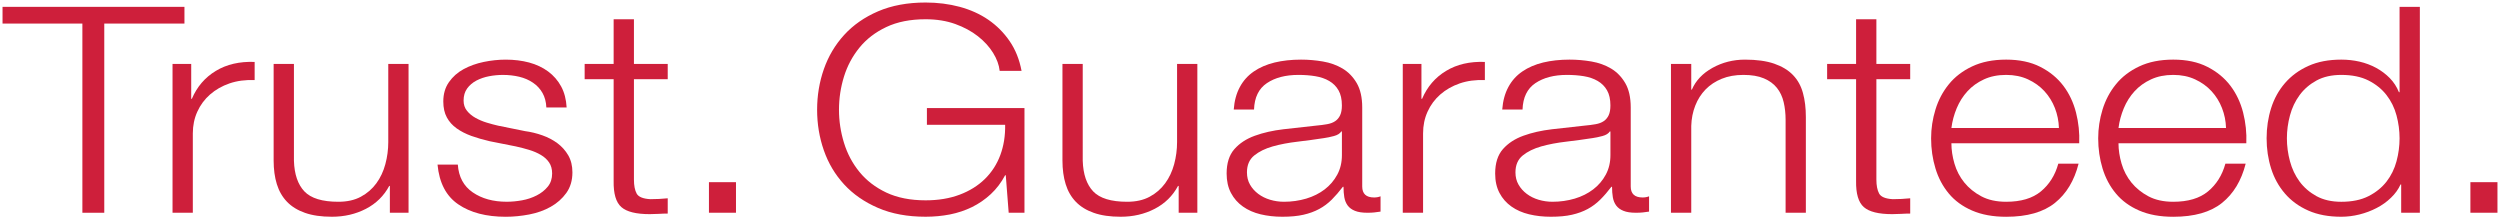
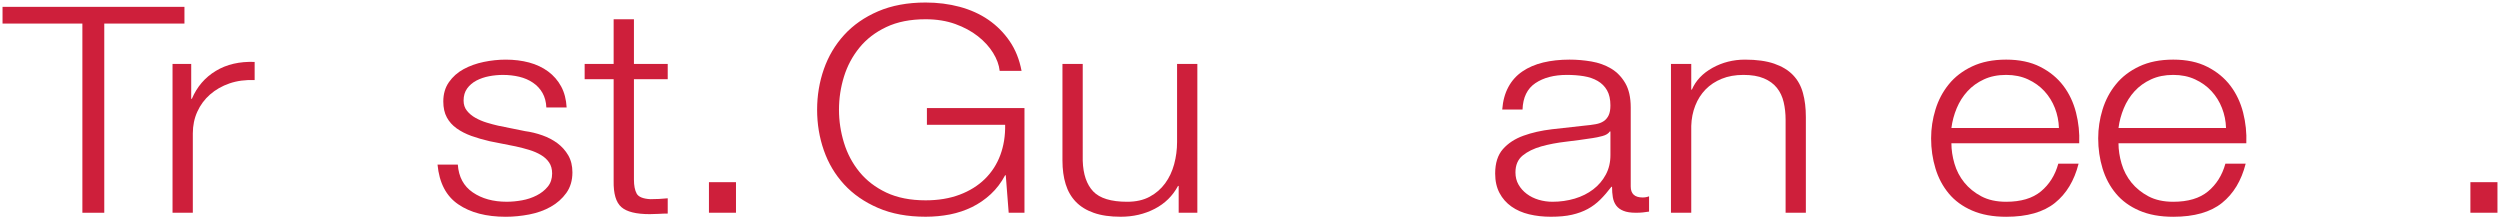
<svg xmlns="http://www.w3.org/2000/svg" x="0px" y="0px" width="246.109px" height="21.59px" viewBox="0 0 246.109 21.59" xml:space="preserve">
  <g id="Layer_1">
</g>
  <g id="Isolation_Mode">
    <g>
      <polygon fill="#CE1F3B" points="18.158,0.674 0.25,0.674 0.25,2.32 8.11,2.32 8.11,20.944 10.265,20.944 10.265,2.32 18.158,2.32       " />
      <path fill="#CE1F3B" d="M18.887,9.729h-0.063V6.295h-1.839V20.94h1.997v-7.804c0-0.775,0.147-1.49,0.444-2.143    c0.296-0.654,0.713-1.217,1.252-1.691c0.54-0.471,1.177-0.838,1.917-1.092c0.739-0.254,1.565-0.363,2.473-0.326V6.096    c-1.479-0.057-2.754,0.238-3.82,0.883C20.181,7.621,19.394,8.537,18.887,9.729z" />
-       <path fill="#CE1F3B" d="M38.223,13.988c0,0.736-0.096,1.461-0.287,2.172c-0.19,0.709-0.486,1.338-0.886,1.886    c-0.402,0.548-0.909,0.991-1.522,1.319c-0.614,0.334-1.351,0.498-2.219,0.498c-1.585,0-2.699-0.342-3.344-1.021    c-0.645-0.682-0.988-1.684-1.029-3.01V6.295h-1.998v9.508c0,0.873,0.105,1.648,0.316,2.328c0.212,0.682,0.545,1.26,0.999,1.732    c0.455,0.473,1.046,0.838,1.775,1.092c0.728,0.257,1.612,0.382,2.649,0.382c1.224,0,2.339-0.259,3.343-0.778    c1.003-0.52,1.769-1.271,2.298-2.256h0.062v2.639h1.839V6.295h-1.996V13.988z" />
      <path fill="#CE1F3B" d="M54.879,14.102c-0.434-0.322-0.93-0.584-1.491-0.781c-0.559-0.197-1.126-0.336-1.696-0.412l-2.662-0.539    c-0.339-0.077-0.708-0.176-1.109-0.297c-0.403-0.123-0.771-0.28-1.11-0.469c-0.339-0.188-0.618-0.422-0.84-0.697    c-0.222-0.273-0.334-0.609-0.334-1.006c0-0.473,0.118-0.871,0.35-1.19c0.232-0.323,0.54-0.581,0.92-0.784    c0.38-0.197,0.797-0.338,1.25-0.424c0.455-0.085,0.904-0.127,1.349-0.127c0.57,0,1.109,0.061,1.616,0.182    c0.508,0.123,0.956,0.318,1.346,0.584c0.392,0.264,0.704,0.6,0.936,1.006c0.23,0.406,0.359,0.887,0.381,1.434h1.997    c-0.043-0.793-0.223-1.484-0.539-2.07c-0.318-0.586-0.746-1.078-1.284-1.477c-0.538-0.396-1.163-0.689-1.871-0.881    c-0.707-0.188-1.473-0.283-2.297-0.283c-0.72,0-1.443,0.076-2.171,0.227c-0.729,0.152-1.391,0.389-1.983,0.711    c-0.59,0.32-1.07,0.748-1.442,1.279c-0.369,0.527-0.555,1.162-0.555,1.9c0,0.623,0.117,1.148,0.351,1.574    c0.23,0.426,0.555,0.785,0.966,1.078c0.412,0.293,0.892,0.539,1.442,0.74c0.549,0.195,1.152,0.373,1.807,0.523l2.567,0.51    c0.443,0.096,0.882,0.211,1.315,0.342c0.434,0.131,0.82,0.299,1.157,0.498c0.338,0.197,0.607,0.443,0.807,0.736    c0.202,0.293,0.302,0.658,0.302,1.094c0,0.51-0.142,0.941-0.428,1.291c-0.285,0.352-0.649,0.639-1.092,0.865    c-0.445,0.227-0.925,0.389-1.444,0.482c-0.517,0.094-1.019,0.141-1.504,0.141c-1.332,0-2.446-0.305-3.343-0.92    c-0.9-0.615-1.391-1.529-1.474-2.74h-1.997c0.168,1.799,0.849,3.104,2.044,3.916c1.192,0.816,2.752,1.223,4.675,1.223    c0.759,0,1.532-0.078,2.312-0.227c0.783-0.152,1.486-0.402,2.109-0.754c0.623-0.348,1.135-0.803,1.538-1.361    c0.4-0.559,0.601-1.234,0.601-2.029c0-0.645-0.137-1.203-0.41-1.677C55.665,14.82,55.309,14.424,54.879,14.102z" />
      <path fill="#CE1F3B" d="M62.407,1.896h-1.998v4.398h-2.854v1.504h2.854v10.02c-0.022,1.25,0.231,2.107,0.761,2.57    c0.528,0.463,1.457,0.693,2.789,0.693c0.295,0,0.59-0.008,0.886-0.027c0.295-0.018,0.591-0.03,0.888-0.03v-1.503    c-0.569,0.059-1.141,0.087-1.712,0.087c-0.718-0.04-1.167-0.224-1.348-0.554c-0.178-0.332-0.266-0.789-0.266-1.377V7.799h3.326    V6.295h-3.326V1.896z" />
      <rect x="69.791" y="17.934" fill="#CE1F3B" width="2.662" height="3.008" />
      <path fill="#CE1F3B" d="M91.248,12.285h7.702c0.019,1.078-0.138,2.07-0.475,2.979c-0.34,0.91-0.846,1.695-1.522,2.357    c-0.676,0.662-1.507,1.178-2.488,1.547c-0.982,0.369-2.099,0.553-3.345,0.553c-1.5,0-2.789-0.256-3.868-0.764    c-1.077-0.512-1.959-1.189-2.644-2.031c-0.688-0.842-1.195-1.797-1.523-2.867c-0.328-1.07-0.492-2.152-0.492-3.25    c0-1.117,0.164-2.205,0.492-3.266c0.328-1.059,0.835-2.008,1.523-2.852c0.685-0.842,1.567-1.521,2.644-2.029    c1.079-0.512,2.368-0.766,3.868-0.766c1.078,0,2.05,0.156,2.917,0.467c0.866,0.313,1.611,0.717,2.235,1.207    c0.623,0.492,1.12,1.035,1.49,1.633c0.369,0.596,0.586,1.186,0.65,1.775h2.154c-0.21-1.117-0.601-2.094-1.172-2.926    c-0.572-0.834-1.269-1.533-2.093-2.102c-0.822-0.566-1.764-0.99-2.821-1.277c-1.056-0.283-2.177-0.424-3.36-0.424    c-1.775,0-3.334,0.289-4.675,0.865s-2.456,1.354-3.342,2.326c-0.889,0.975-1.555,2.098-1.998,3.365    c-0.444,1.268-0.665,2.604-0.665,4.002c0,1.4,0.221,2.734,0.665,4.002c0.443,1.268,1.109,2.385,1.998,3.35    c0.886,0.965,2.001,1.734,3.342,2.313s2.9,0.864,4.675,0.864c0.825,0,1.622-0.075,2.395-0.224c0.77-0.154,1.493-0.395,2.171-0.725    c0.675-0.332,1.294-0.758,1.853-1.277c0.56-0.521,1.031-1.141,1.411-1.859h0.062l0.287,3.689h1.554V10.639h-9.605V12.285z" />
      <path fill="#CE1F3B" d="M115.875,13.988c0,0.736-0.095,1.461-0.285,2.172c-0.191,0.709-0.487,1.338-0.887,1.886    c-0.402,0.548-0.908,0.991-1.522,1.319c-0.613,0.334-1.351,0.498-2.22,0.498c-1.584,0-2.698-0.342-3.343-1.021    c-0.646-0.682-0.987-1.684-1.03-3.01V6.295h-1.996v9.508c0,0.873,0.105,1.648,0.317,2.328c0.21,0.682,0.544,1.26,0.998,1.732    s1.046,0.838,1.774,1.092c0.729,0.257,1.612,0.382,2.648,0.382c1.224,0,2.339-0.259,3.343-0.778    c1.004-0.52,1.77-1.271,2.299-2.256h0.063v2.639h1.838V6.295h-1.997V13.988z" />
-       <path fill="#CE1F3B" d="M134.102,18.359V10.58c0-0.982-0.182-1.781-0.539-2.396c-0.36-0.617-0.825-1.094-1.395-1.436    c-0.571-0.338-1.216-0.572-1.936-0.695c-0.716-0.123-1.438-0.184-2.155-0.184c-0.95,0-1.816,0.096-2.597,0.283    c-0.783,0.191-1.465,0.484-2.046,0.881c-0.582,0.398-1.04,0.906-1.378,1.533c-0.338,0.625-0.539,1.361-0.602,2.213h1.997    c0.042-1.192,0.464-2.057,1.267-2.596c0.804-0.541,1.838-0.809,3.105-0.809c0.592,0,1.147,0.041,1.664,0.127    c0.518,0.085,0.973,0.24,1.363,0.469c0.391,0.227,0.697,0.531,0.919,0.922c0.222,0.387,0.332,0.885,0.332,1.49    c0,0.396-0.058,0.719-0.173,0.965c-0.117,0.246-0.28,0.441-0.491,0.582c-0.212,0.143-0.476,0.24-0.793,0.297    c-0.316,0.059-0.687,0.105-1.109,0.143c-1.079,0.115-2.14,0.232-3.186,0.355c-1.047,0.123-1.987,0.336-2.82,0.639    c-0.836,0.303-1.506,0.742-2.013,1.32s-0.762,1.377-0.762,2.398c0,0.736,0.144,1.377,0.429,1.916s0.676,0.982,1.172,1.332    c0.496,0.352,1.078,0.609,1.743,0.768c0.666,0.16,1.381,0.239,2.141,0.239c0.801,0,1.494-0.063,2.075-0.196    s1.099-0.32,1.553-0.568c0.456-0.244,0.867-0.555,1.238-0.922c0.368-0.369,0.731-0.789,1.093-1.264h0.062    c0,0.379,0.028,0.725,0.079,1.034c0.055,0.313,0.166,0.585,0.334,0.812c0.17,0.227,0.408,0.402,0.714,0.523    c0.306,0.125,0.714,0.188,1.22,0.188c0.273,0,0.503-0.01,0.682-0.031c0.181-0.016,0.385-0.045,0.617-0.082v-1.506    c-0.189,0.076-0.4,0.115-0.634,0.115C134.49,19.439,134.102,19.078,134.102,18.359z M132.103,15.266    c0,0.719-0.151,1.363-0.459,1.93c-0.306,0.568-0.718,1.051-1.235,1.447s-1.125,0.701-1.822,0.91    c-0.698,0.205-1.426,0.309-2.188,0.309c-0.463,0-0.917-0.065-1.362-0.197c-0.443-0.133-0.834-0.327-1.173-0.582    c-0.338-0.256-0.609-0.557-0.808-0.908c-0.202-0.35-0.301-0.753-0.301-1.205c0-0.721,0.237-1.271,0.713-1.662    c0.476-0.387,1.082-0.684,1.822-0.895c0.739-0.209,1.558-0.363,2.454-0.467c0.899-0.105,1.773-0.225,2.617-0.355    c0.275-0.037,0.592-0.105,0.951-0.199c0.358-0.095,0.6-0.246,0.729-0.453h0.062V15.266z" />
-       <path fill="#CE1F3B" d="M139.995,9.729h-0.063V6.295h-1.838V20.94h1.998v-7.804c0-0.775,0.145-1.49,0.443-2.143    c0.294-0.654,0.711-1.217,1.251-1.691c0.539-0.471,1.179-0.838,1.917-1.092c0.74-0.254,1.564-0.363,2.473-0.326V6.096    c-1.479-0.057-2.752,0.238-3.817,0.883C141.289,7.621,140.504,8.537,139.995,9.729z" />
      <path fill="#CE1F3B" d="M160.535,18.359V10.58c0-0.982-0.18-1.781-0.538-2.396c-0.361-0.617-0.825-1.094-1.396-1.436    c-0.57-0.338-1.216-0.572-1.934-0.695c-0.719-0.123-1.438-0.184-2.157-0.184c-0.951,0-1.815,0.096-2.597,0.283    c-0.782,0.191-1.465,0.484-2.045,0.881c-0.582,0.398-1.043,0.906-1.379,1.533c-0.338,0.625-0.539,1.361-0.604,2.213h1.998    c0.042-1.192,0.465-2.057,1.268-2.596c0.805-0.541,1.838-0.809,3.105-0.809c0.593,0,1.146,0.041,1.665,0.127    c0.517,0.085,0.972,0.24,1.362,0.469c0.391,0.227,0.697,0.531,0.92,0.922c0.221,0.387,0.332,0.885,0.332,1.49    c0,0.396-0.057,0.719-0.172,0.965c-0.117,0.246-0.282,0.441-0.492,0.582c-0.213,0.143-0.475,0.24-0.793,0.297    c-0.318,0.059-0.686,0.105-1.11,0.143c-1.077,0.115-2.139,0.232-3.185,0.355c-1.047,0.123-1.987,0.336-2.82,0.639    c-0.836,0.303-1.506,0.742-2.014,1.32c-0.506,0.578-0.76,1.377-0.76,2.398c0,0.736,0.142,1.377,0.428,1.916    c0.285,0.539,0.676,0.982,1.171,1.332c0.497,0.352,1.079,0.609,1.743,0.768c0.666,0.16,1.381,0.239,2.14,0.239    c0.806,0,1.496-0.063,2.078-0.196c0.58-0.133,1.098-0.32,1.552-0.568c0.455-0.244,0.865-0.555,1.236-0.922    c0.371-0.369,0.734-0.789,1.094-1.264h0.064c0,0.379,0.025,0.725,0.078,1.034c0.053,0.313,0.164,0.585,0.332,0.812    s0.407,0.402,0.715,0.523c0.304,0.125,0.713,0.188,1.22,0.188c0.274,0,0.501-0.01,0.682-0.031    c0.179-0.016,0.384-0.045,0.617-0.082v-1.506c-0.19,0.076-0.401,0.115-0.634,0.115C160.925,19.439,160.535,19.078,160.535,18.359z     M158.537,15.266c0,0.719-0.152,1.363-0.459,1.93c-0.305,0.568-0.717,1.051-1.236,1.447c-0.518,0.396-1.124,0.701-1.822,0.91    c-0.697,0.205-1.427,0.309-2.188,0.309c-0.465,0-0.918-0.065-1.363-0.197c-0.443-0.133-0.835-0.327-1.172-0.582    c-0.338-0.256-0.607-0.557-0.807-0.908c-0.203-0.35-0.303-0.753-0.303-1.205c0-0.721,0.237-1.271,0.713-1.662    c0.476-0.387,1.084-0.684,1.823-0.895c0.738-0.209,1.558-0.363,2.456-0.467c0.896-0.105,1.77-0.225,2.615-0.355    c0.273-0.037,0.591-0.105,0.951-0.199c0.357-0.095,0.6-0.246,0.729-0.453h0.063V15.266z" />
      <path fill="#CE1F3B" d="M176.508,7.387c-0.463-0.482-1.082-0.854-1.852-1.121c-0.773-0.264-1.73-0.396-2.87-0.396    c-1.161,0-2.229,0.27-3.202,0.809c-0.971,0.539-1.648,1.254-2.029,2.143h-0.062V6.295h-1.997V20.94h1.997v-8.542    c0.021-0.721,0.153-1.387,0.396-2.002c0.241-0.615,0.58-1.145,1.013-1.59c0.433-0.443,0.961-0.795,1.586-1.049    c0.623-0.256,1.336-0.383,2.14-0.383c0.802,0,1.476,0.111,2.015,0.34c0.536,0.225,0.965,0.539,1.282,0.935    c0.318,0.397,0.538,0.866,0.665,1.405c0.127,0.541,0.191,1.123,0.191,1.746v9.14h1.994v-9.423c0-0.869-0.092-1.659-0.285-2.355    C177.301,8.461,176.975,7.871,176.508,7.387z" />
-       <path fill="#CE1F3B" d="M184.718,1.896h-1.998v4.398h-2.851v1.504h2.851v10.02c-0.021,1.25,0.234,2.107,0.763,2.57    s1.457,0.693,2.789,0.693c0.295,0,0.59-0.008,0.887-0.027c0.296-0.018,0.591-0.03,0.889-0.03v-1.503    c-0.57,0.059-1.143,0.087-1.713,0.087c-0.717-0.04-1.166-0.224-1.348-0.554c-0.178-0.332-0.269-0.789-0.269-1.377V7.799h3.329    V6.295h-3.329V1.896z" />
      <path fill="#CE1F3B" d="M204.37,11.078c-0.255-0.995-0.672-1.875-1.252-2.641c-0.583-0.764-1.337-1.385-2.267-1.857    c-0.931-0.475-2.052-0.711-3.359-0.711c-1.29,0-2.406,0.223-3.346,0.668c-0.94,0.443-1.705,1.029-2.297,1.76    c-0.593,0.727-1.03,1.557-1.314,2.482c-0.287,0.928-0.43,1.873-0.43,2.838c0,1.043,0.143,2.031,0.43,2.969    c0.284,0.936,0.722,1.758,1.314,2.469c0.592,0.709,1.356,1.268,2.297,1.674c0.939,0.408,2.056,0.611,3.346,0.611    c2.07,0,3.67-0.455,4.801-1.363s1.907-2.195,2.33-3.863h-1.996c-0.316,1.139-0.889,2.047-1.713,2.729    c-0.825,0.682-1.966,1.02-3.422,1.02c-0.951,0-1.766-0.178-2.442-0.537c-0.676-0.359-1.235-0.813-1.679-1.361    c-0.446-0.551-0.768-1.173-0.968-1.859c-0.202-0.691-0.3-1.359-0.3-2.002h12.582C204.727,13.078,204.623,12.072,204.37,11.078z     M192.104,12.598c0.084-0.664,0.258-1.311,0.521-1.945c0.266-0.635,0.619-1.191,1.063-1.674c0.443-0.484,0.981-0.871,1.617-1.164    c0.633-0.295,1.362-0.441,2.188-0.441c0.803,0,1.52,0.146,2.154,0.441c0.635,0.293,1.174,0.68,1.617,1.164    c0.442,0.482,0.785,1.035,1.029,1.66c0.242,0.625,0.375,1.275,0.395,1.959H192.104z" />
      <path fill="#CE1F3B" d="M220.82,11.078c-0.255-0.995-0.673-1.875-1.253-2.641c-0.581-0.764-1.337-1.385-2.267-1.857    c-0.93-0.475-2.049-0.711-3.36-0.711c-1.289,0-2.404,0.223-3.345,0.668c-0.938,0.443-1.705,1.029-2.295,1.76    c-0.594,0.727-1.031,1.557-1.317,2.482c-0.285,0.928-0.429,1.873-0.429,2.838c0,1.043,0.144,2.031,0.429,2.969    c0.286,0.936,0.724,1.758,1.317,2.469c0.59,0.709,1.356,1.268,2.295,1.674c0.94,0.408,2.056,0.611,3.345,0.611    c2.071,0,3.672-0.455,4.802-1.363c1.131-0.908,1.908-2.195,2.33-3.863h-1.996c-0.316,1.139-0.887,2.047-1.712,2.729    s-1.966,1.02-3.424,1.02c-0.95,0-1.765-0.178-2.44-0.537c-0.675-0.359-1.236-0.813-1.679-1.361    c-0.444-0.551-0.767-1.173-0.967-1.859c-0.202-0.691-0.302-1.359-0.302-2.002h12.584C221.178,13.078,221.072,12.072,220.82,11.078    z M208.553,12.598c0.084-0.664,0.259-1.311,0.523-1.945c0.264-0.635,0.618-1.191,1.061-1.674c0.443-0.484,0.982-0.871,1.617-1.164    c0.635-0.295,1.363-0.441,2.187-0.441c0.804,0,1.522,0.146,2.155,0.441c0.635,0.293,1.174,0.68,1.617,1.164    c0.443,0.482,0.787,1.035,1.029,1.66c0.244,0.625,0.376,1.275,0.396,1.959H208.553z" />
-       <path fill="#CE1F3B" d="M236.222,9.076h-0.062c-0.213-0.53-0.514-0.992-0.904-1.391c-0.392-0.396-0.84-0.732-1.346-1.008    c-0.51-0.273-1.053-0.477-1.635-0.611c-0.58-0.131-1.176-0.197-1.791-0.197c-1.245,0-2.329,0.207-3.247,0.625    c-0.919,0.414-1.686,0.98-2.298,1.689c-0.613,0.709-1.068,1.531-1.363,2.469c-0.296,0.935-0.443,1.926-0.443,2.965    c0,1.043,0.147,2.031,0.443,2.969c0.295,0.936,0.75,1.758,1.363,2.469c0.612,0.709,1.379,1.268,2.298,1.674    c0.918,0.408,2.002,0.608,3.247,0.608c0.594,0,1.189-0.075,1.791-0.224c0.604-0.154,1.168-0.363,1.697-0.641    c0.529-0.273,0.998-0.609,1.408-1.008c0.412-0.396,0.726-0.832,0.938-1.305h0.063v2.781h1.838V0.674h-1.997V9.076z     M235.922,15.875c-0.2,0.748-0.528,1.414-0.983,2.002c-0.454,0.585-1.046,1.063-1.774,1.434c-0.729,0.369-1.621,0.553-2.68,0.553    c-0.949,0-1.763-0.184-2.439-0.553c-0.676-0.371-1.231-0.849-1.664-1.434c-0.432-0.588-0.75-1.254-0.95-2.002    c-0.201-0.746-0.302-1.5-0.302-2.258c0-0.756,0.101-1.508,0.302-2.254c0.2-0.75,0.519-1.414,0.95-2.002    c0.433-0.588,0.988-1.066,1.664-1.436c0.677-0.369,1.49-0.551,2.439-0.551c1.059,0,1.95,0.182,2.68,0.551    c0.729,0.369,1.32,0.848,1.774,1.436c0.455,0.588,0.783,1.252,0.983,2.002c0.201,0.746,0.3,1.498,0.3,2.254    C236.222,14.375,236.123,15.129,235.922,15.875z" />
      <rect x="243.195" y="17.934" fill="#CE1F3B" width="2.664" height="3.008" />
    </g>
  </g>
</svg>